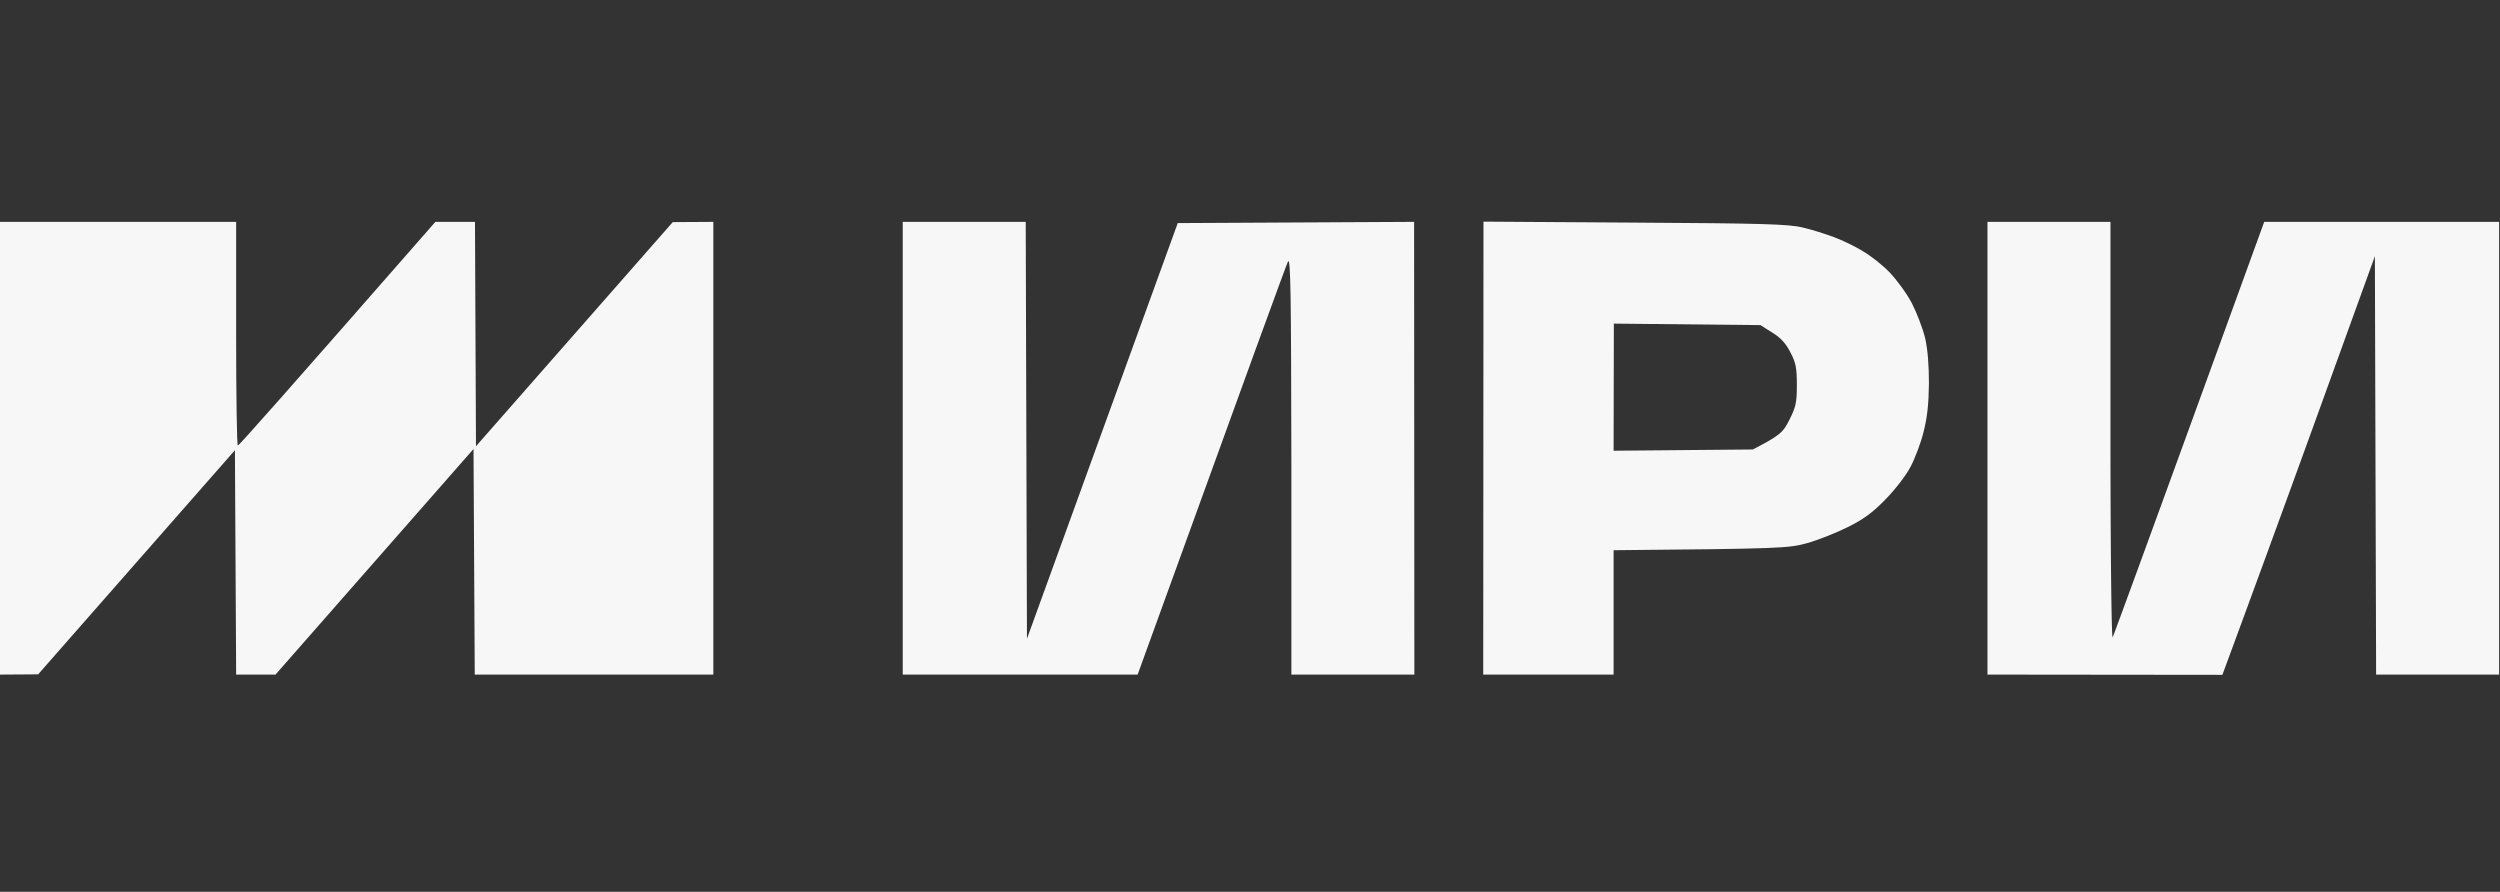
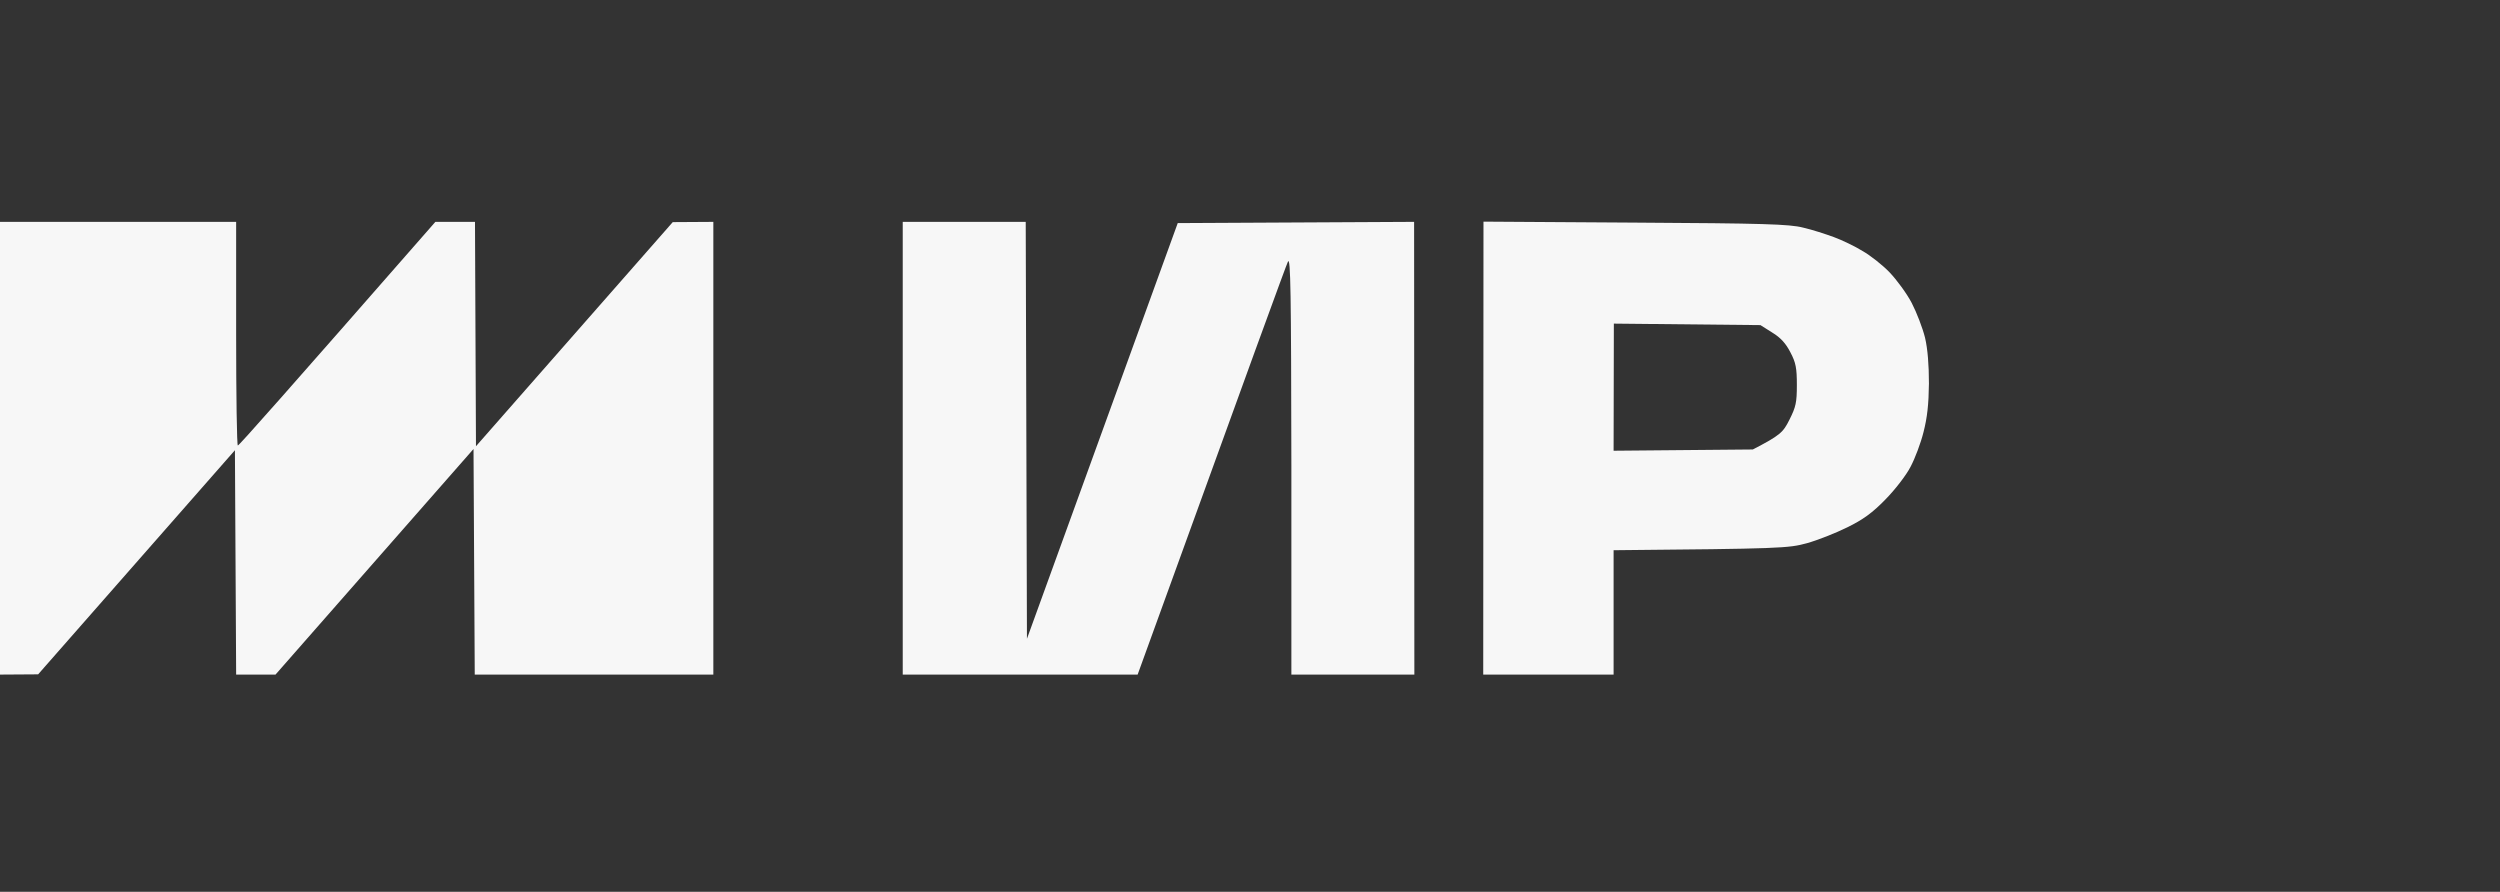
<svg xmlns="http://www.w3.org/2000/svg" fill="none" viewBox="0 0 171 61">
  <rect x="0" y="0" width="171" height="61" fill="#333333" stroke="none" />
  <path fill="#F7F7F7" d="M0 46.142V15.176h16.152v7.656c0 4.203.05 7.657.117 7.64.085 0 3.147-3.454 13.51-15.296h2.71l.067 15.347 13.46-15.33 2.776-.017v30.966h-16.32l-.084-15.432-13.544 15.432h-2.692l-.084-15.347-13.46 15.33L0 46.142ZM61.747 46.142V15.176h8.412l.084 28.516L80.557 15.26l16.168-.085.017 30.966H88.33V31.816c-.017-11.842-.05-14.275-.236-13.918-.118.238-2.473 6.687-10.28 28.244H61.747Z" />
  <path fill="#F7F7F7" fill-rule="evenodd" d="m101.47 15.16 10.381.067c8.749.051 10.549.102 11.474.34.606.137 1.548.443 2.103.647.556.204 1.447.63 1.969.953.538.306 1.379.97 1.851 1.463.487.51 1.177 1.446 1.514 2.093.336.646.74 1.701.908 2.365.185.782.269 1.871.269 3.147-.016 1.43-.117 2.332-.37 3.318-.185.749-.589 1.82-.891 2.382-.286.562-1.06 1.566-1.717 2.23-.891.918-1.531 1.377-2.607 1.905-.791.391-2.036.885-2.776 1.089-1.245.34-1.801.374-13.208.476v8.507h-8.917l.017-30.983Zm8.9 15.67 9.523-.086c1.868-.97 2.069-1.157 2.507-2.041.437-.868.505-1.174.505-2.365 0-1.157-.068-1.532-.438-2.23-.303-.595-.656-1.003-1.245-1.36l-.807-.51-10.028-.103-.017 8.694Z" clip-rule="evenodd" />
-   <path fill="#F7F7F7" d="M135.943 46.142V15.176h8.413v14.343c0 7.878.067 14.207.151 14.07.067-.135 2.44-6.584 10.364-28.413h16.068v30.966h-8.413l-.084-28.618-4.273 11.808a3003.99 3003.99 0 0 1-6.158 16.827l-16.068-.017Z" />
</svg>